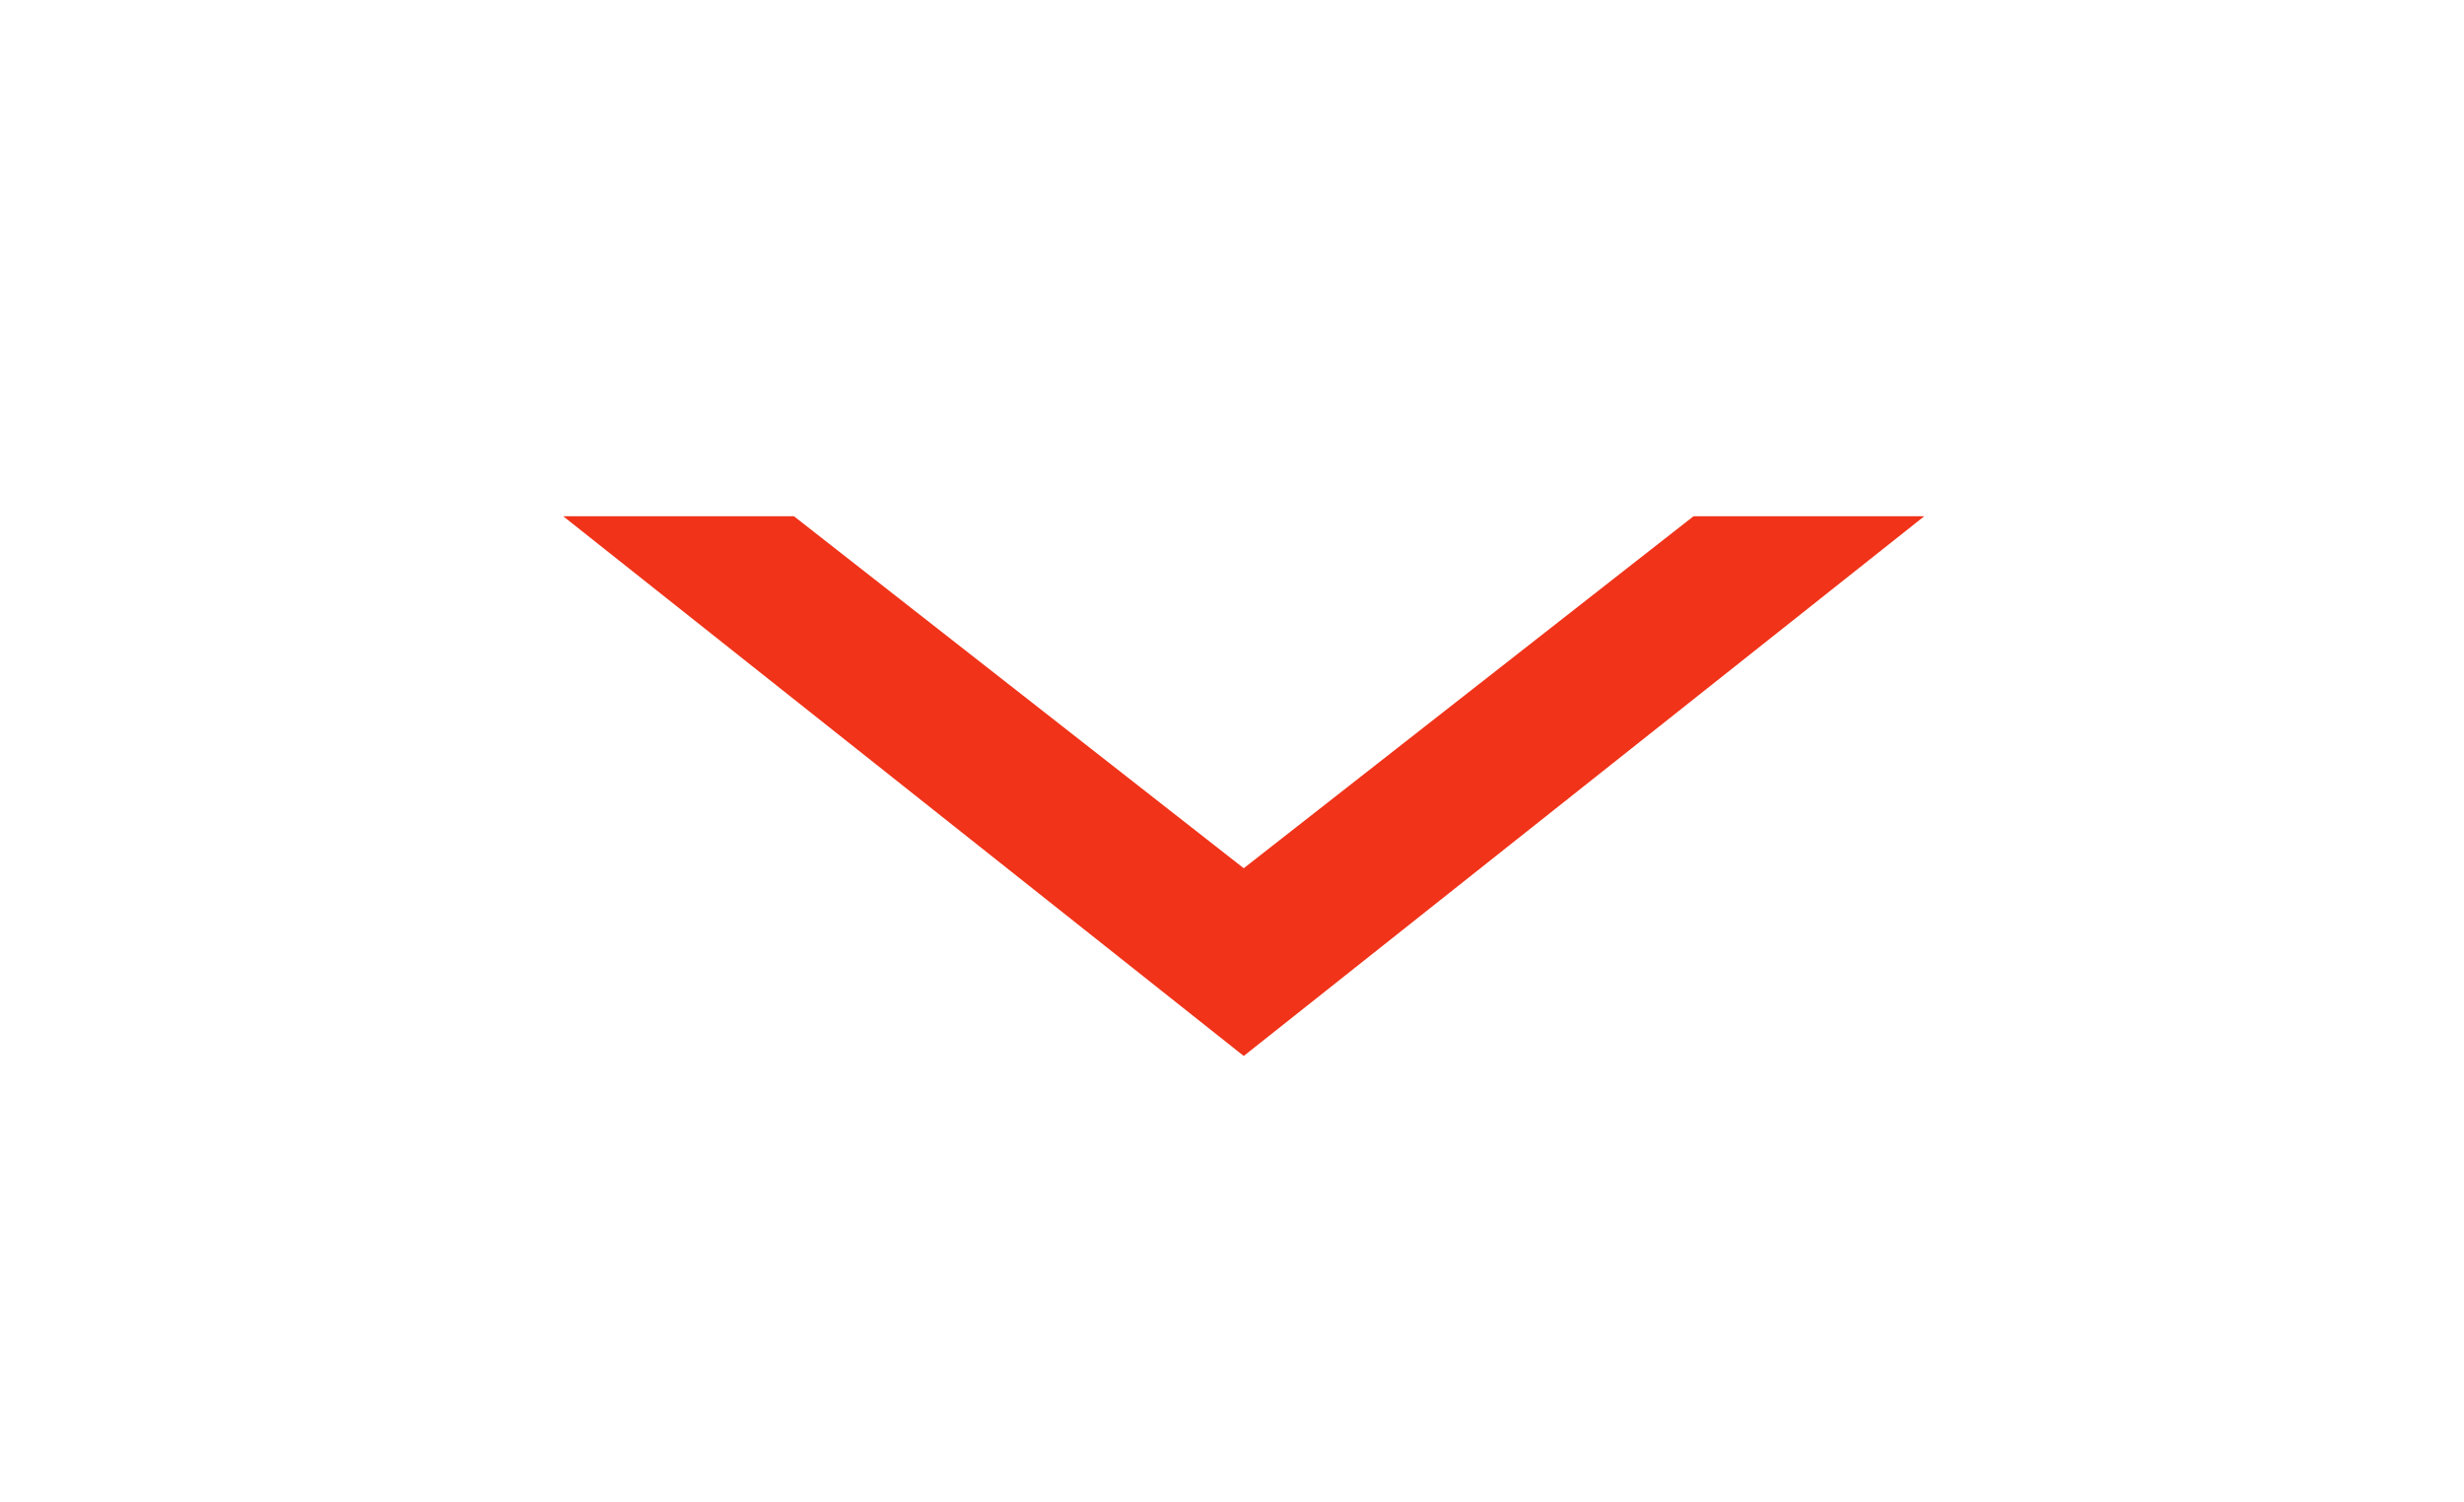
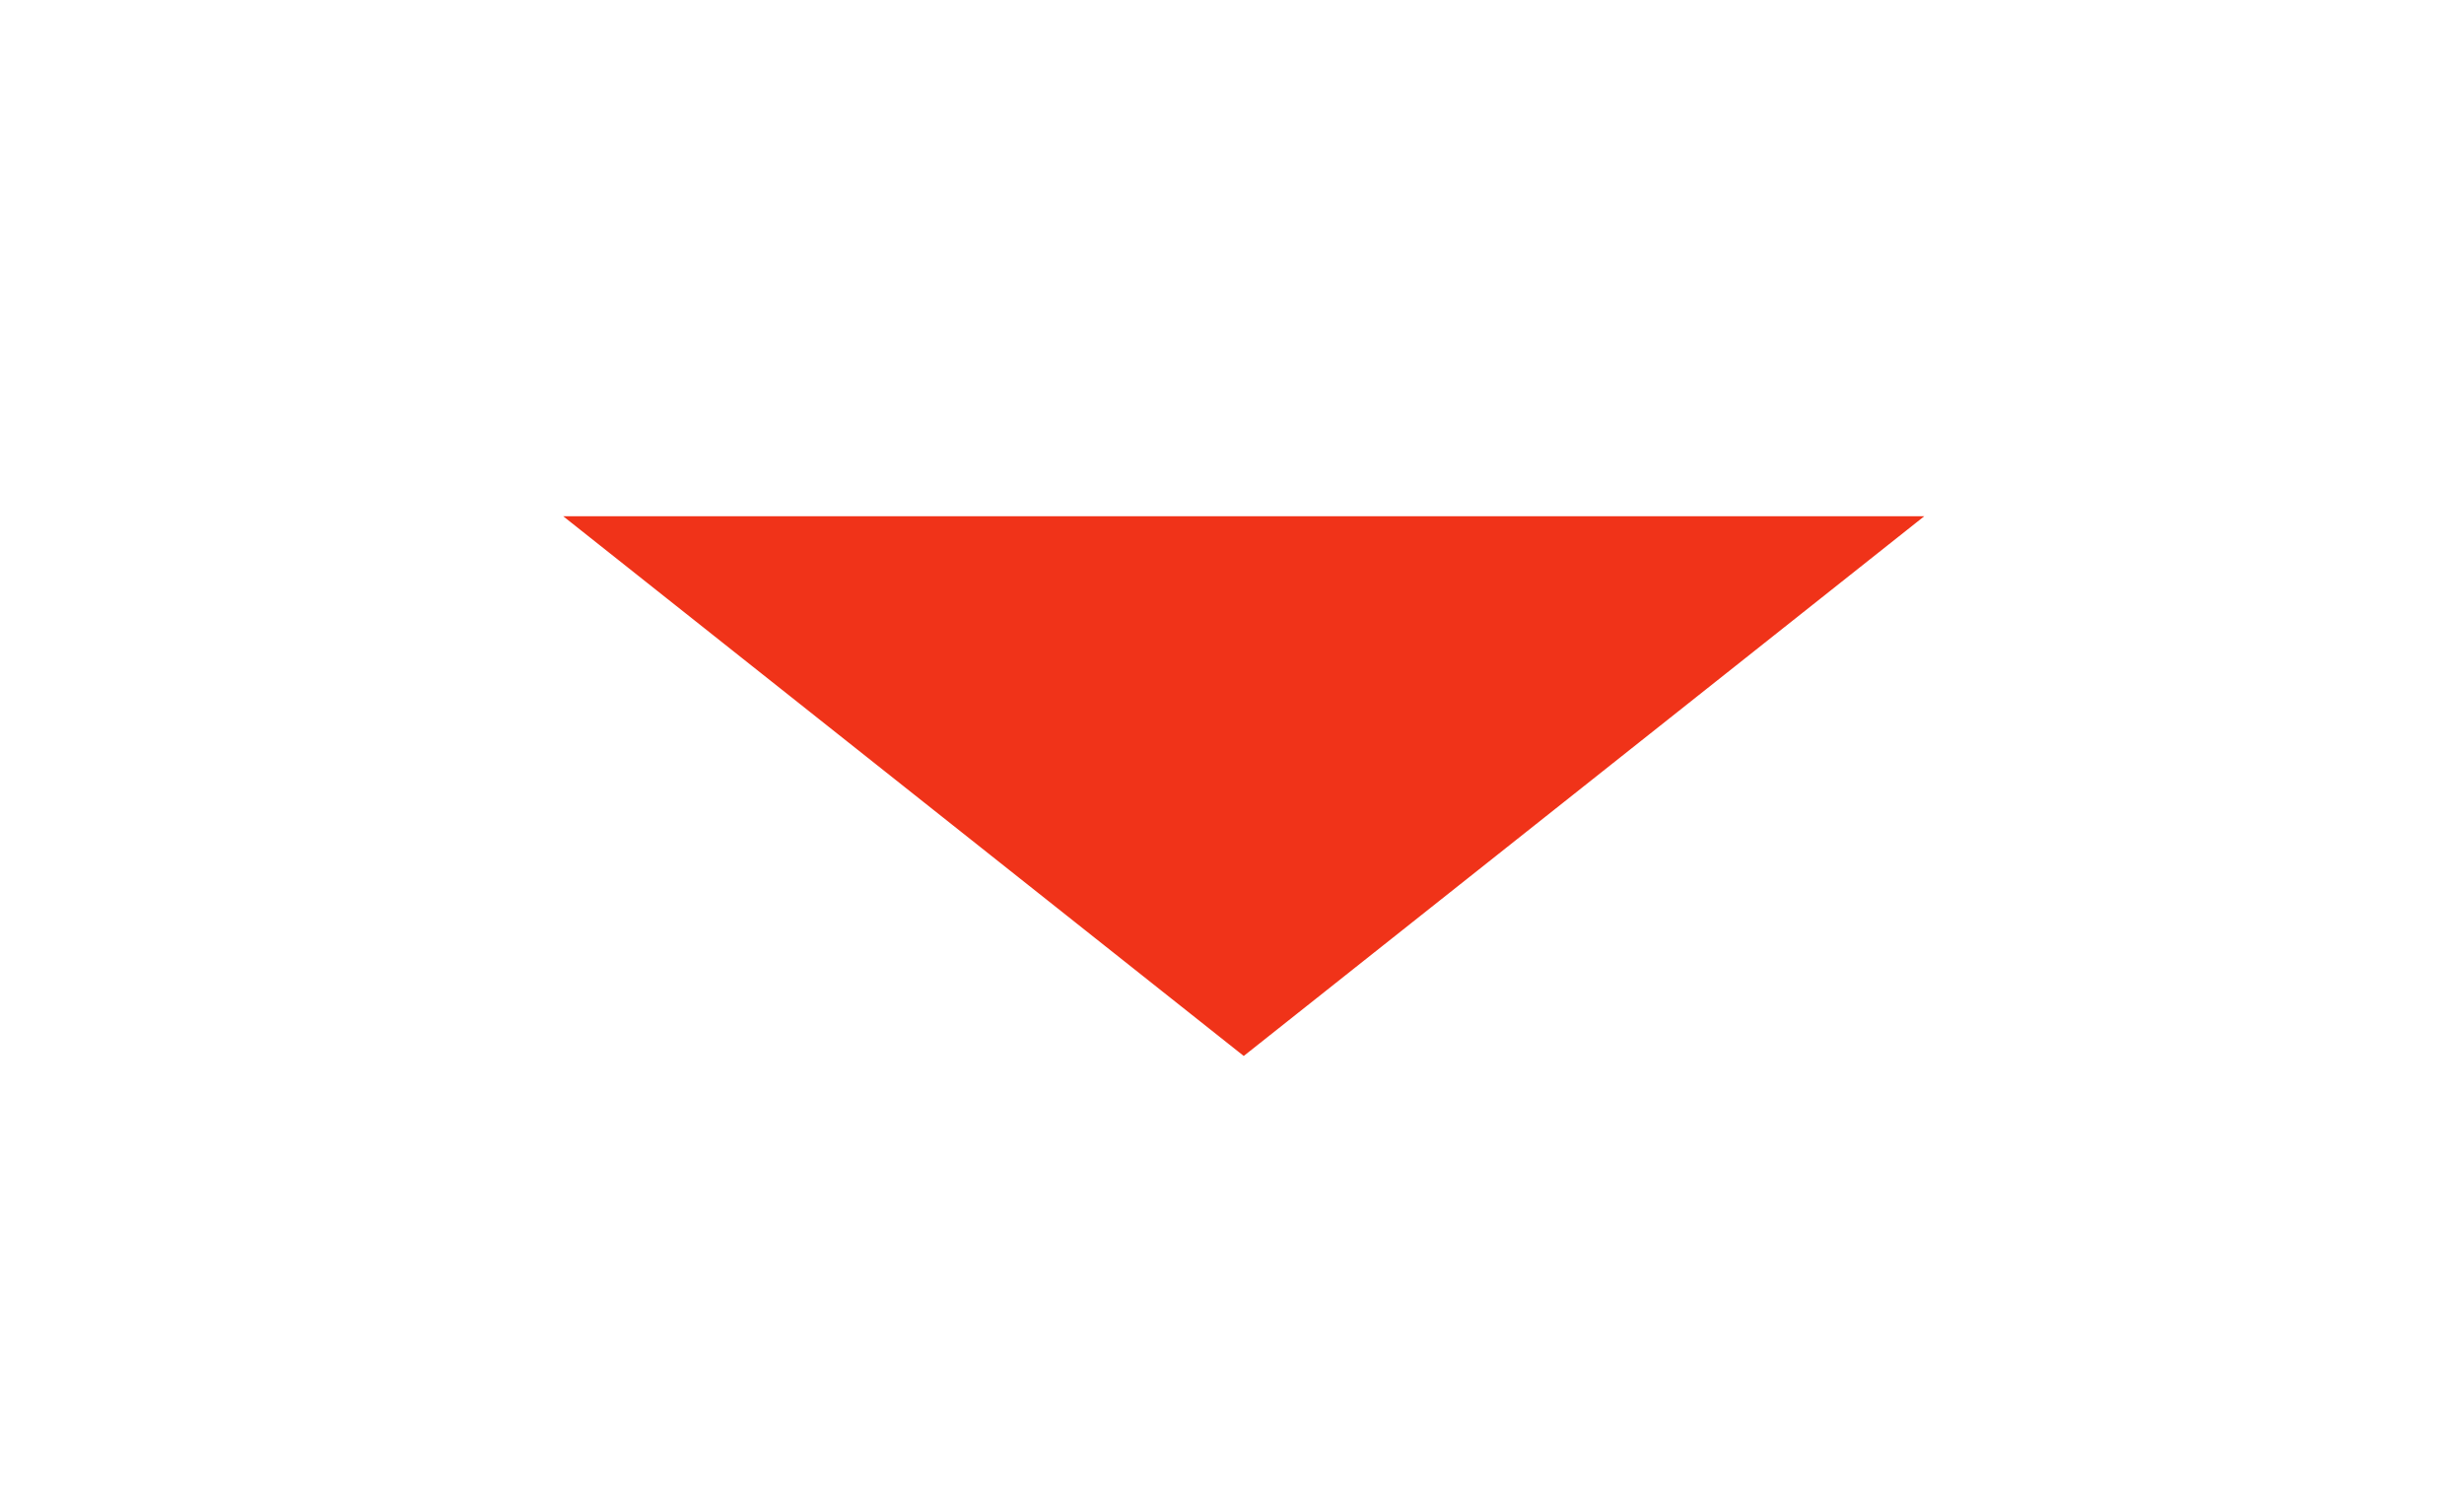
<svg xmlns="http://www.w3.org/2000/svg" width="105" height="64" viewBox="0 0 105 64">
  <g id="グループ_51" data-name="グループ 51" transform="translate(-1250 -564)">
-     <rect id="長方形_73" data-name="長方形 73" width="105" height="64" transform="translate(1250 564)" fill="#fff" />
    <g id="グループ_50" data-name="グループ 50" transform="translate(577 -65)">
      <path id="多角形_1" data-name="多角形 1" d="M29,0,58,23H0Z" transform="translate(755 674) rotate(180)" fill="#f03319" />
-       <path id="多角形_2" data-name="多角形 2" d="M23,0,46,18H0Z" transform="translate(749 666) rotate(180)" fill="#fff" />
    </g>
  </g>
</svg>